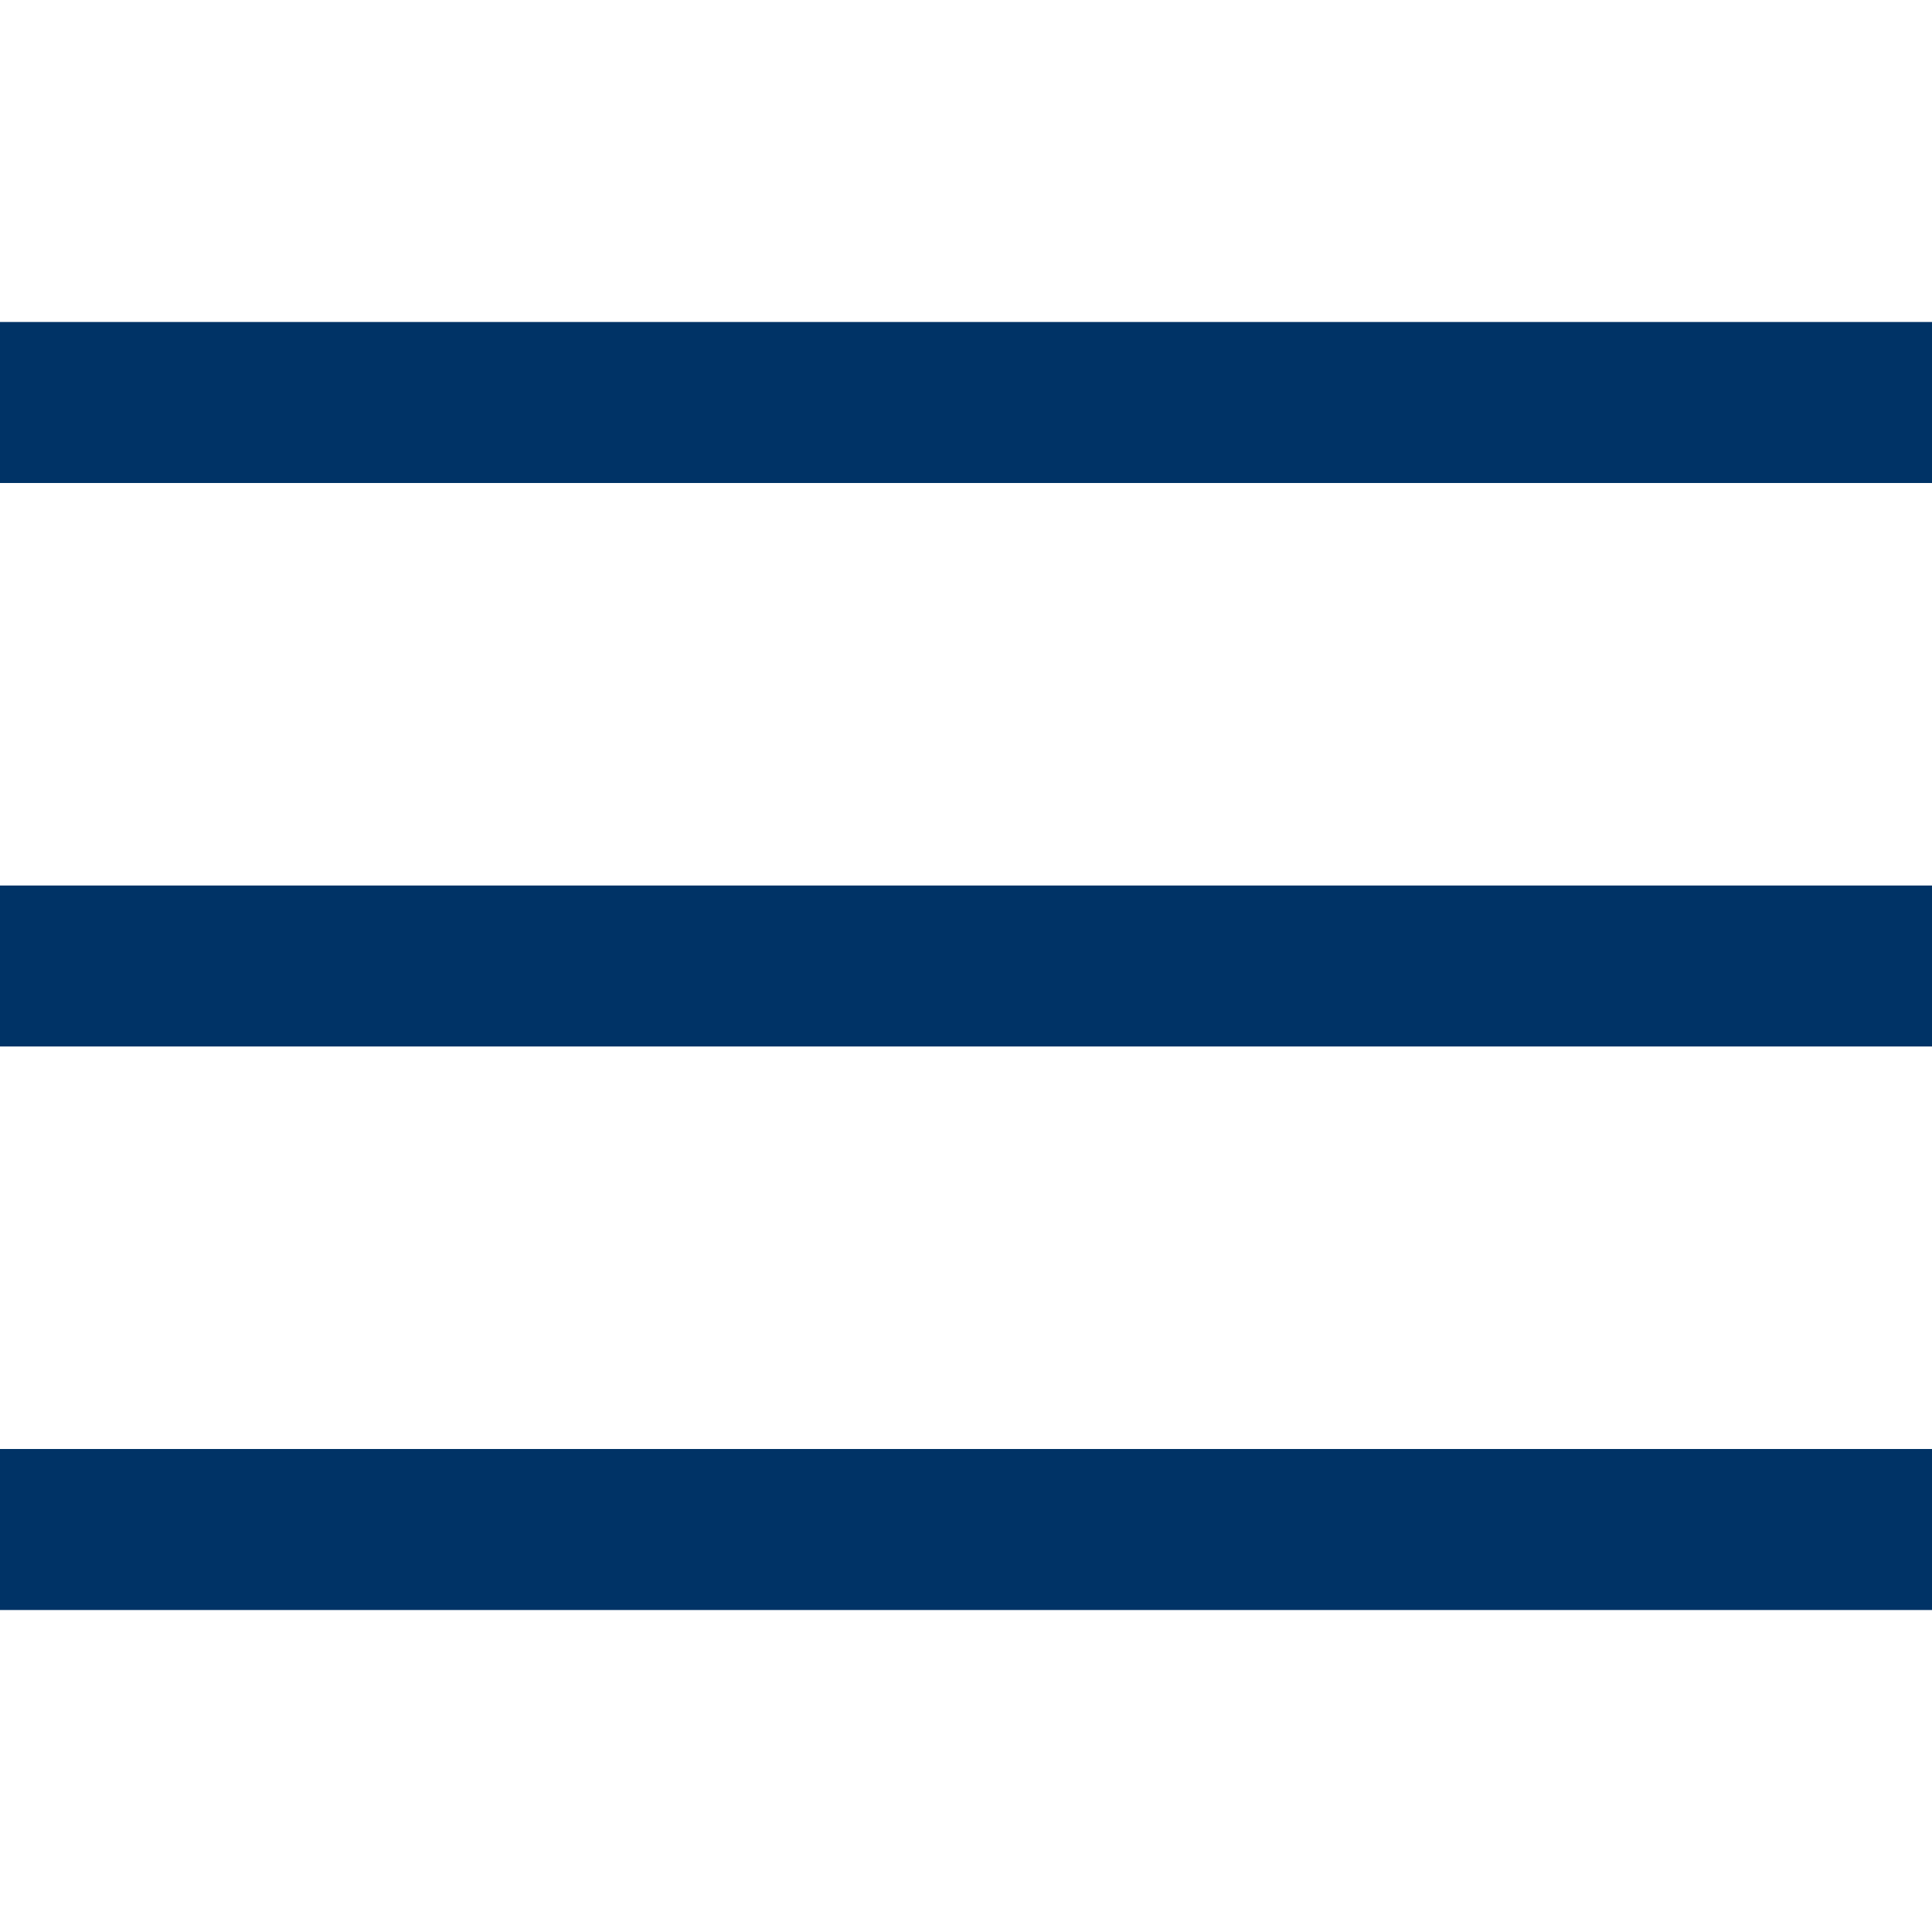
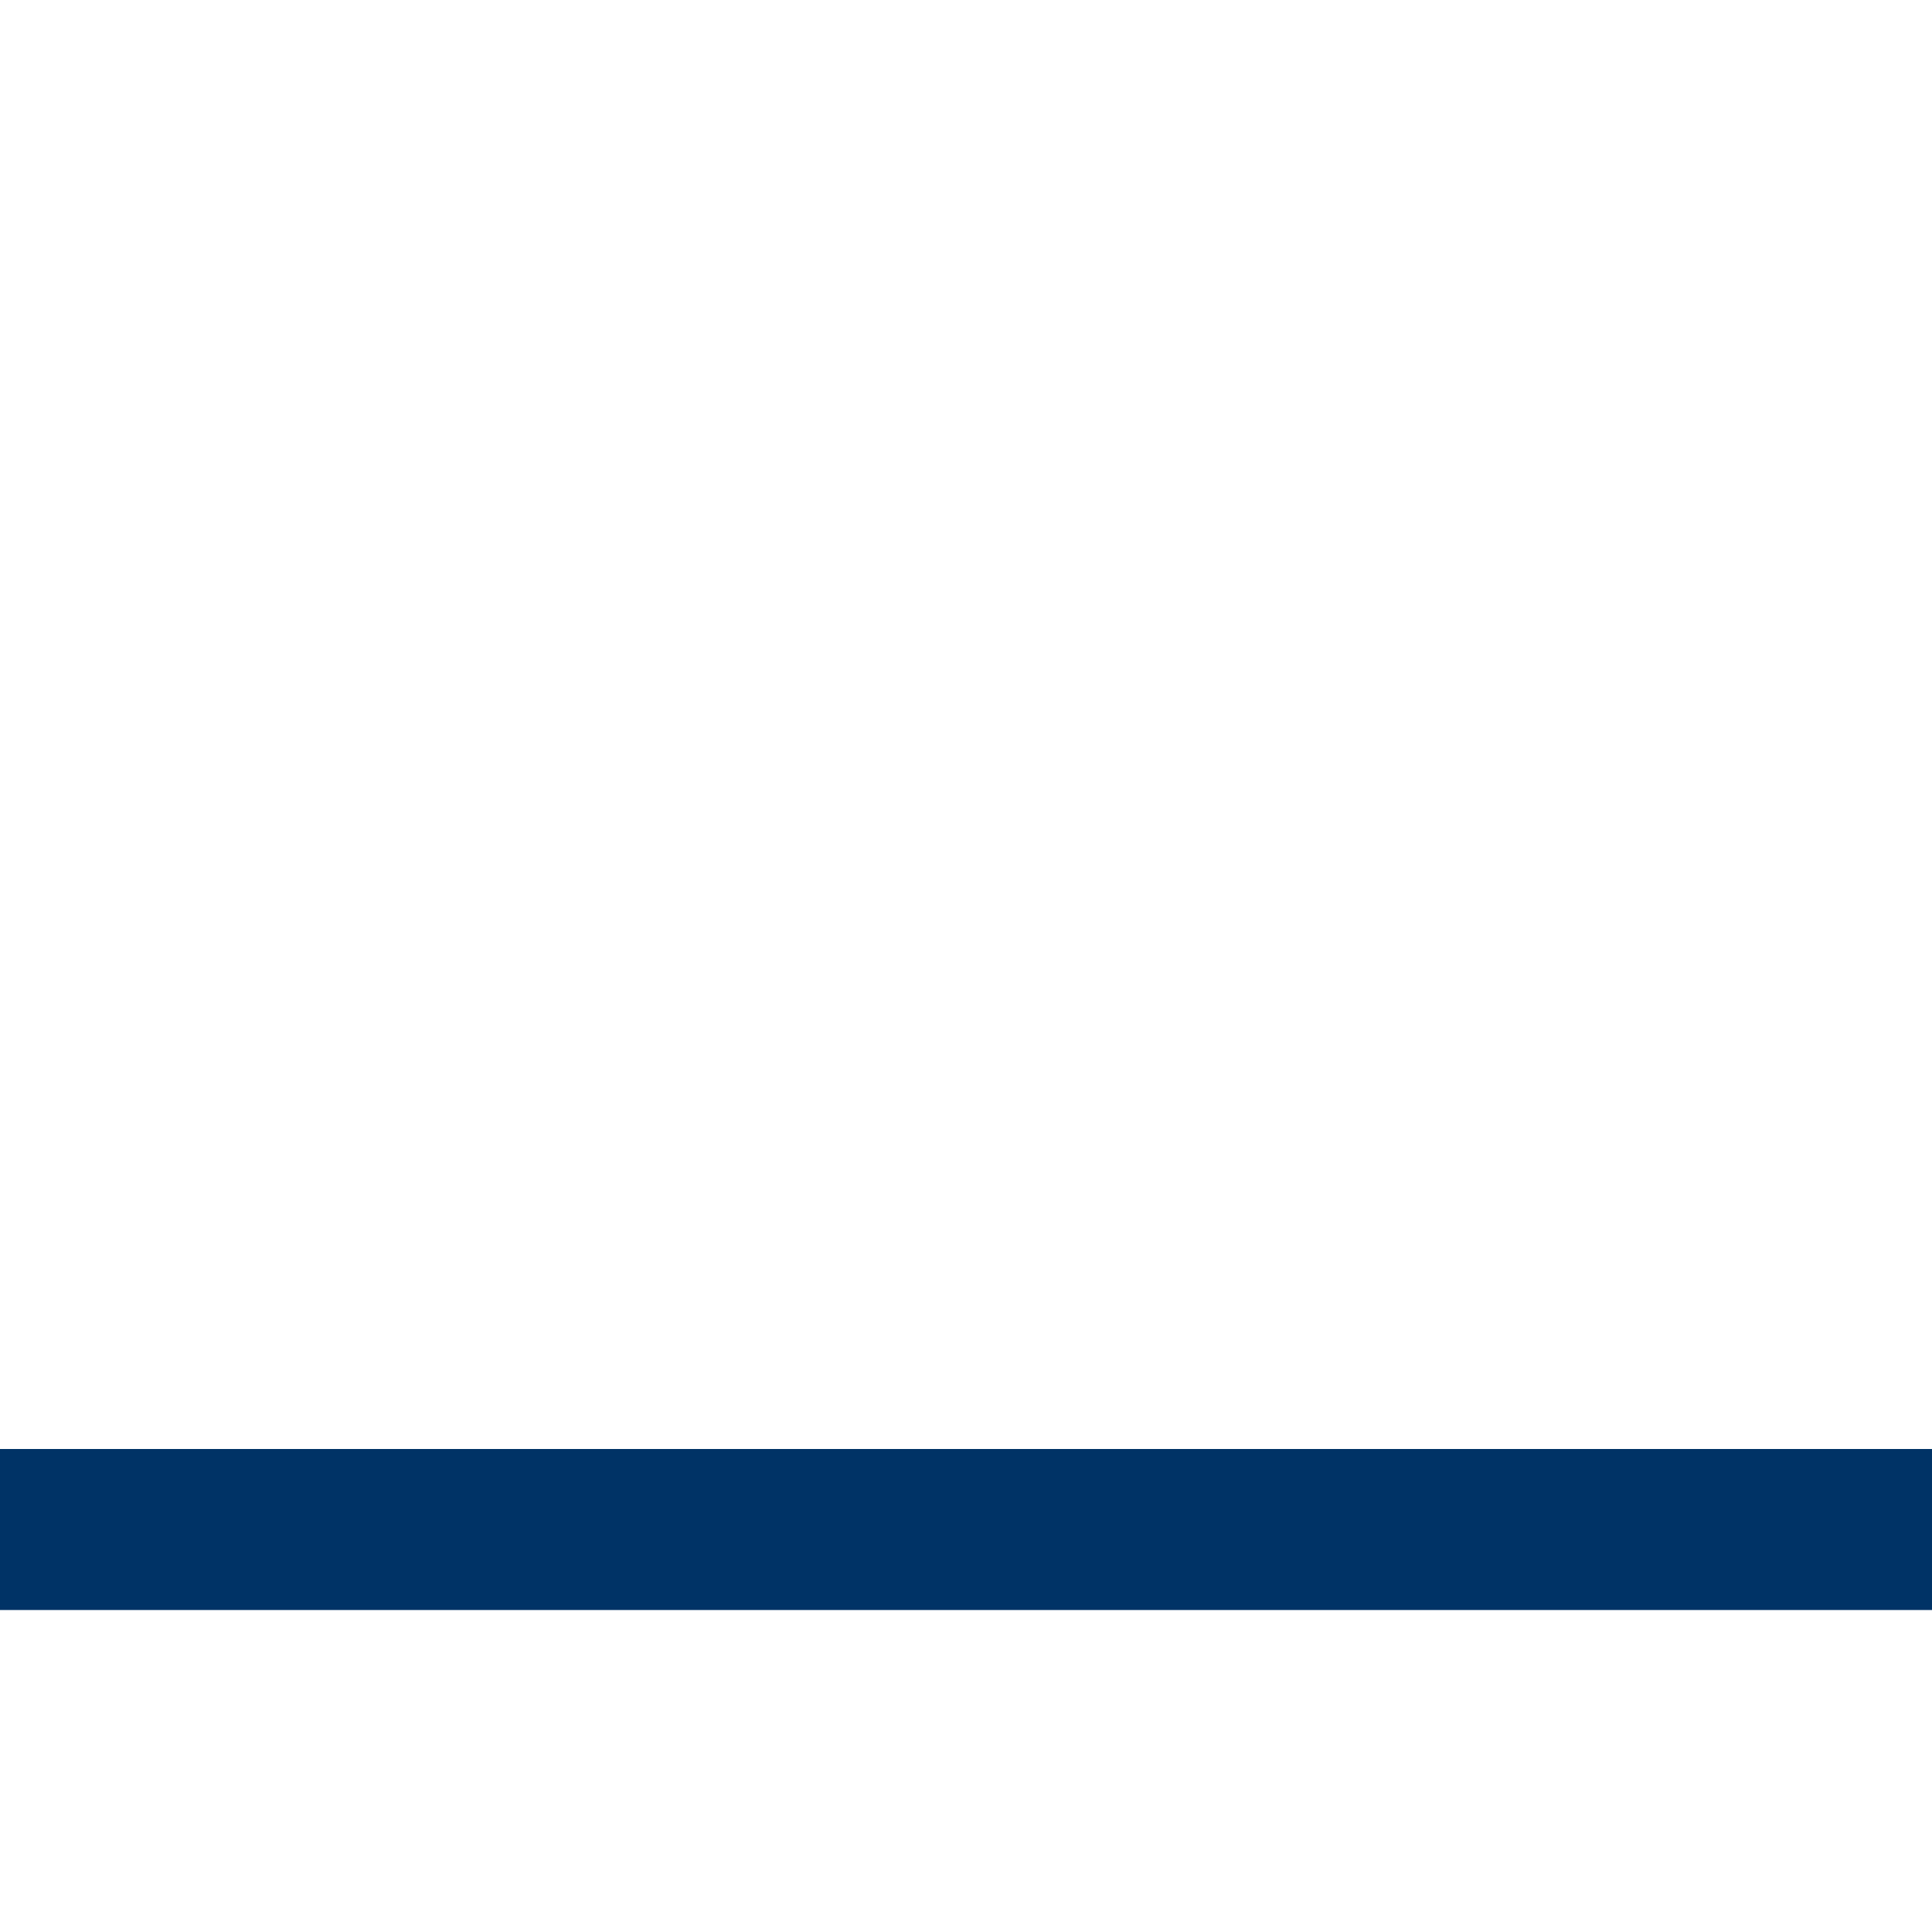
<svg xmlns="http://www.w3.org/2000/svg" width="50" height="50" viewBox="0 0 50 50" fill="none">
-   <path d="M50 22.917H0V27.083H50V22.917Z" fill="#003366" />
-   <path d="M50 8.333H0V12.5H50V8.333Z" fill="#003366" />
  <path d="M50 37.5H0V41.667H50V37.5Z" fill="#003366" />
</svg>